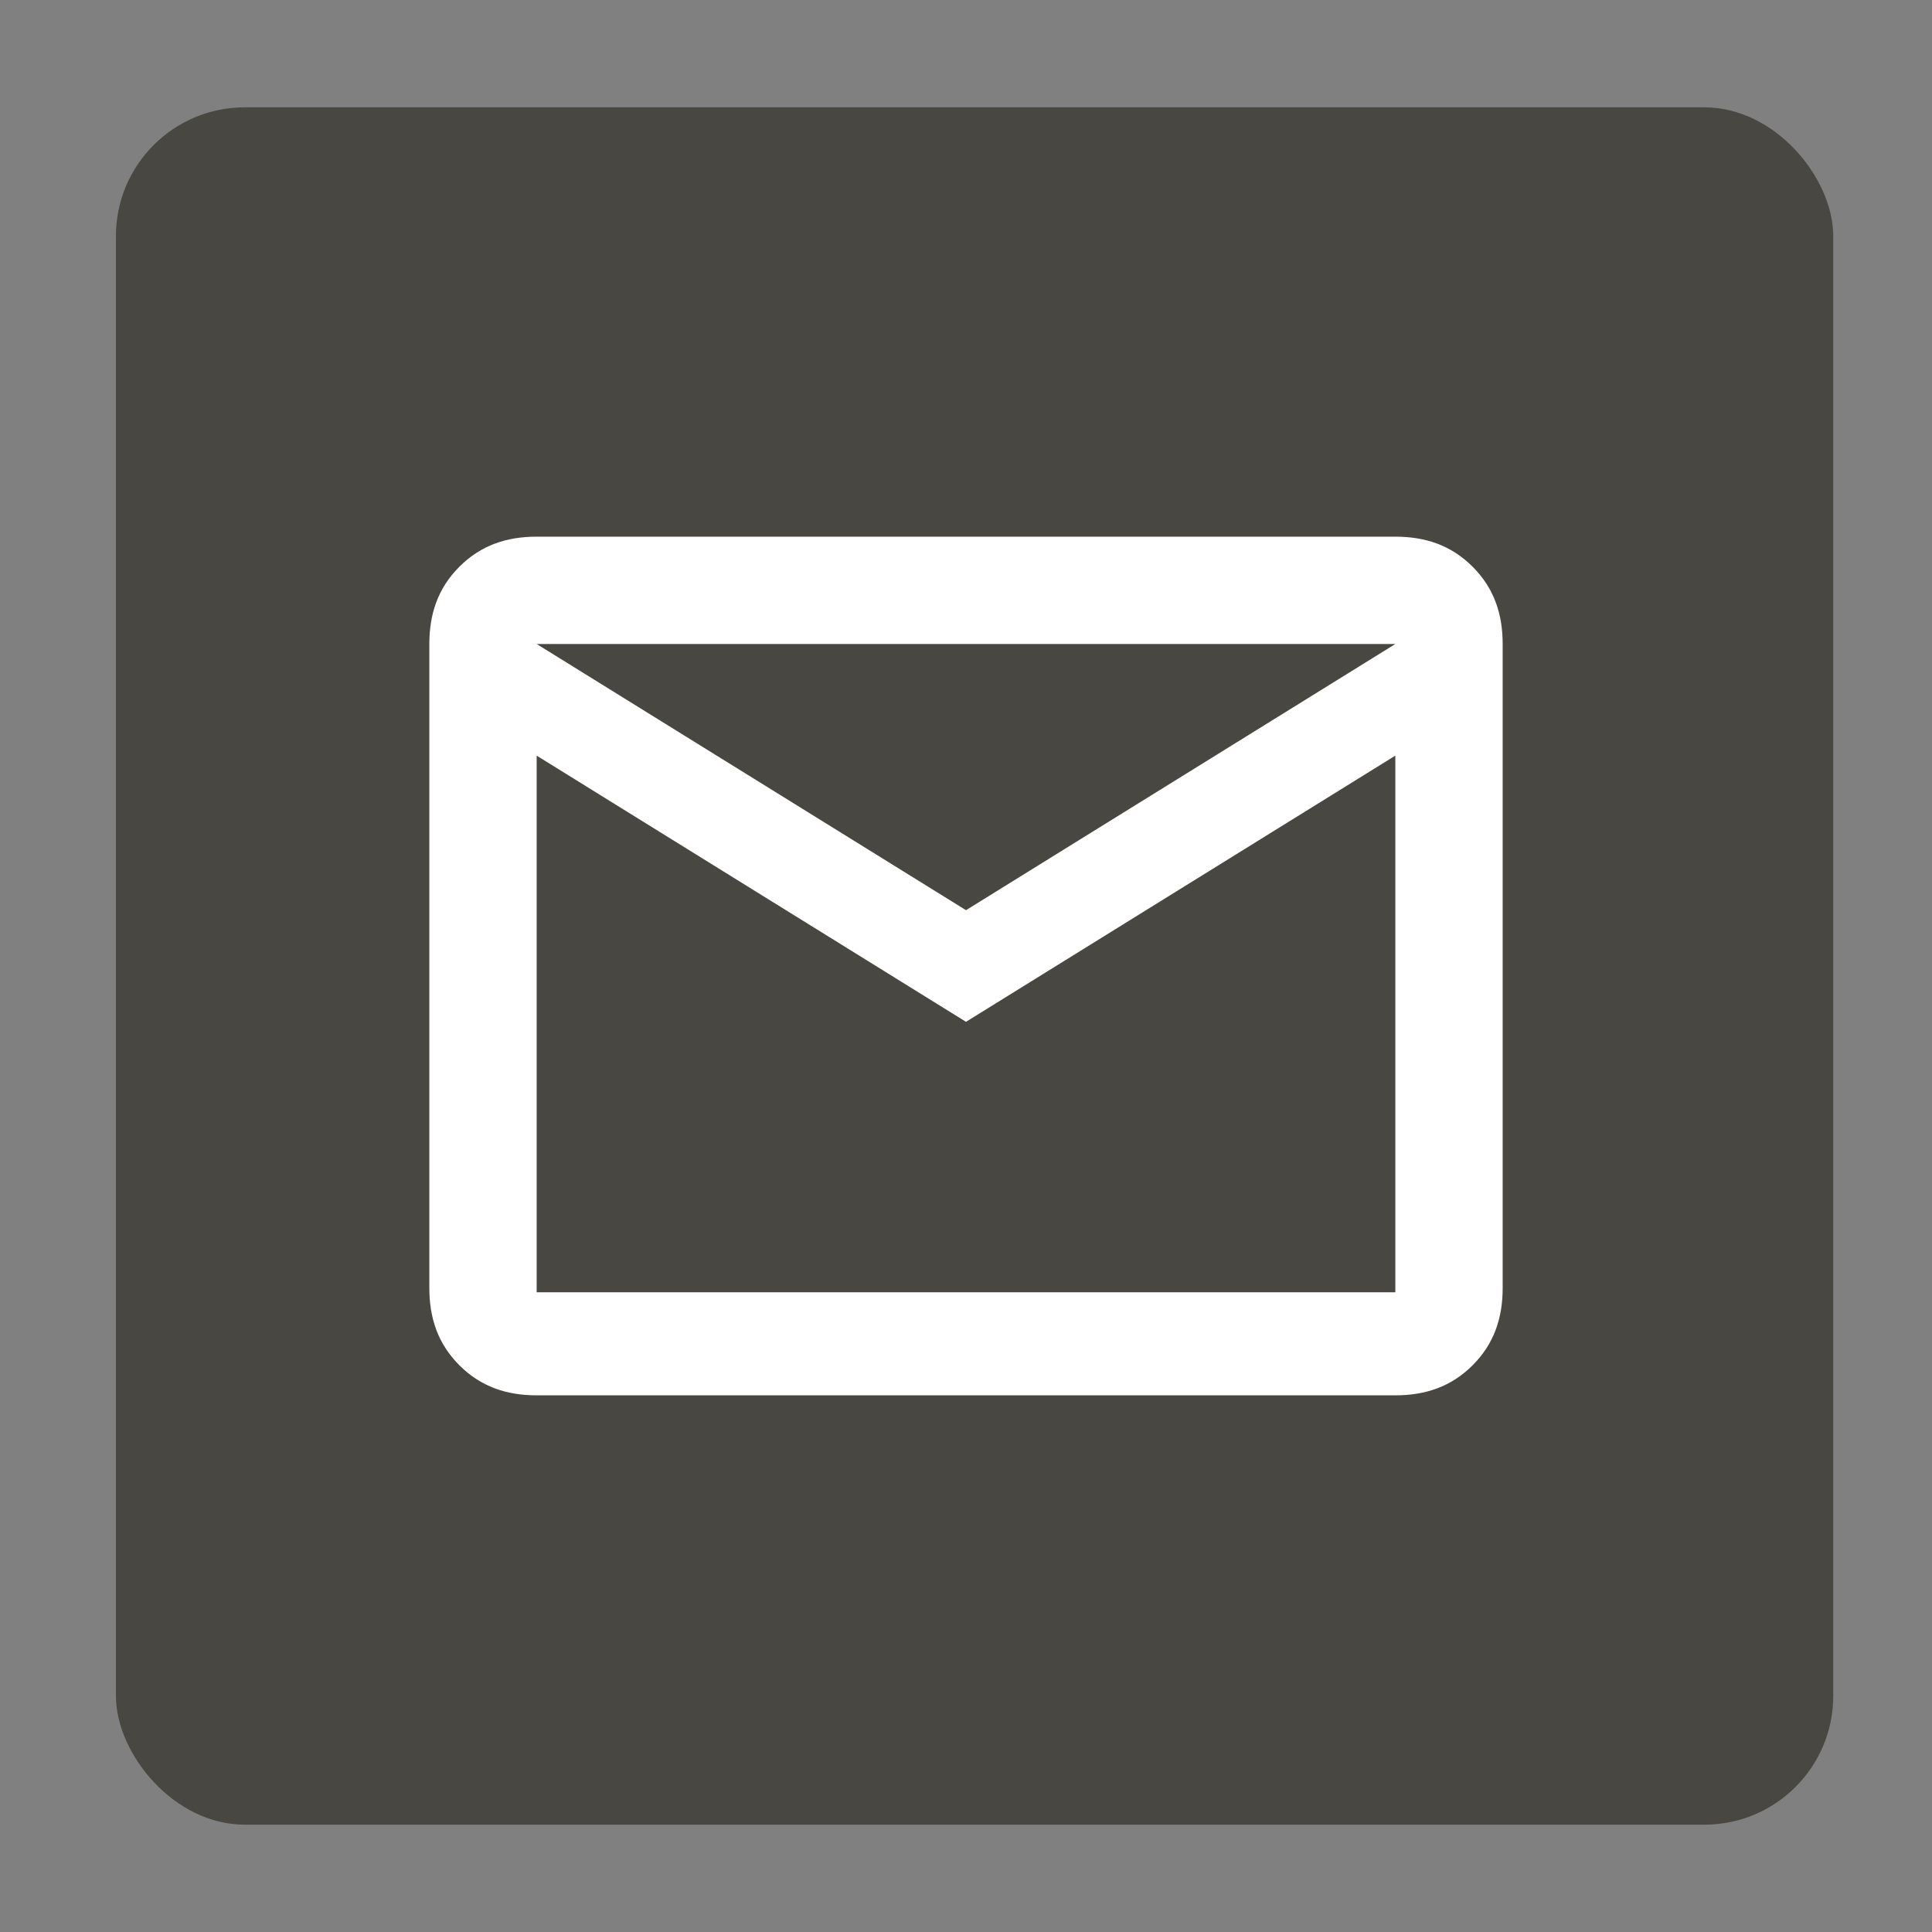
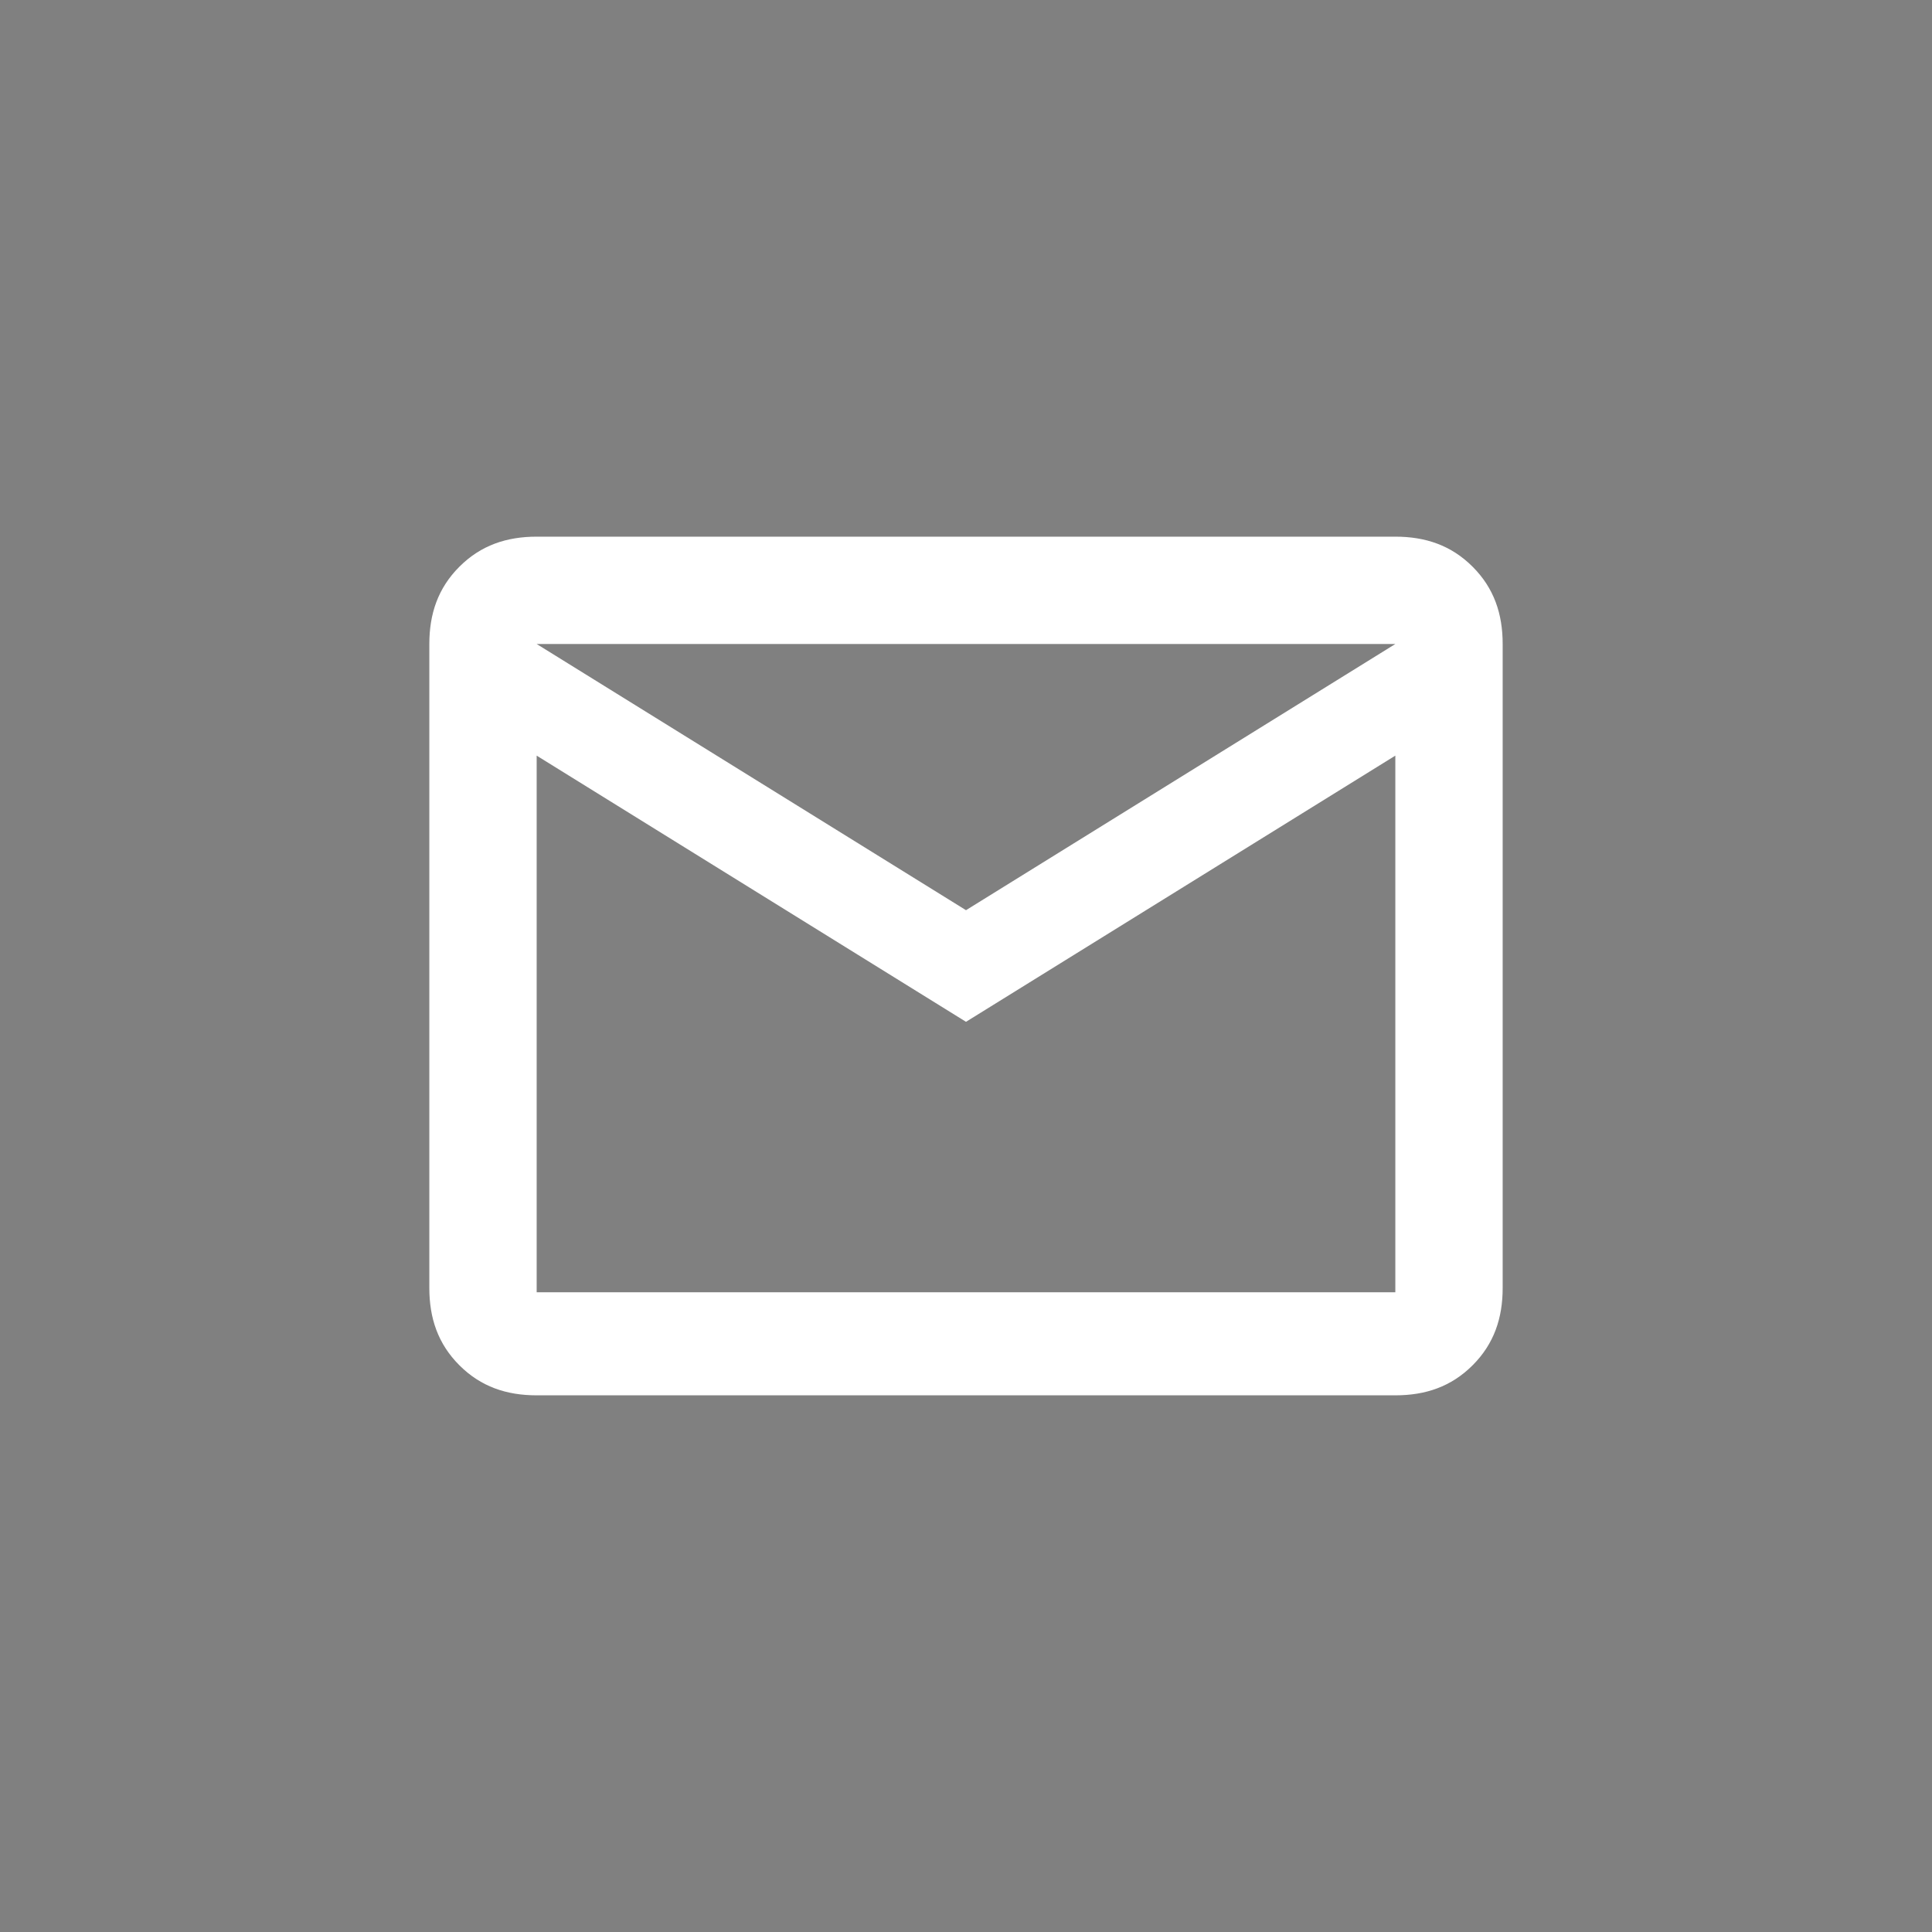
<svg xmlns="http://www.w3.org/2000/svg" id="_レイヤー_1" data-name="レイヤー_1" version="1.1" viewBox="0 0 45 45">
  <rect x="0" y="0" width="45" height="45" fill="#808080" stroke="none" />
  <defs>
    <style>
      .st0 {
        fill: #fff;
      }

      .st1 {
        fill: #484741;
      }
    </style>
  </defs>
-   <rect class="st1" x="2.7" y="2.5" width="40" height="40" rx="3" ry="3" />
-   <path class="st0" d="M12.5,32.5c-.7,0-1.3-.2-1.8-.7s-.7-1.1-.7-1.8v-15c0-.7.2-1.3.7-1.8s1.1-.7,1.8-.7h20c.7,0,1.3.2,1.8.7s.7,1.1.7,1.8v15c0,.7-.2,1.3-.7,1.8s-1.1.7-1.8.7H12.5ZM22.5,23.8l-10-6.2v12.5h20v-12.5l-10,6.2ZM22.5,21.2l10-6.2H12.5l10,6.2ZM12.5,17.5v-2.5,15-12.5Z" />
+   <path class="st0" d="M12.5,32.5c-.7,0-1.3-.2-1.8-.7s-.7-1.1-.7-1.8v-15c0-.7.2-1.3.7-1.8s1.1-.7,1.8-.7h20c.7,0,1.3.2,1.8.7s.7,1.1.7,1.8v15c0,.7-.2,1.3-.7,1.8s-1.1.7-1.8.7H12.5ZM22.5,23.8l-10-6.2v12.5h20v-12.5l-10,6.2ZM22.5,21.2l10-6.2H12.5l10,6.2ZM12.5,17.5v-2.5,15-12.5" />
</svg>